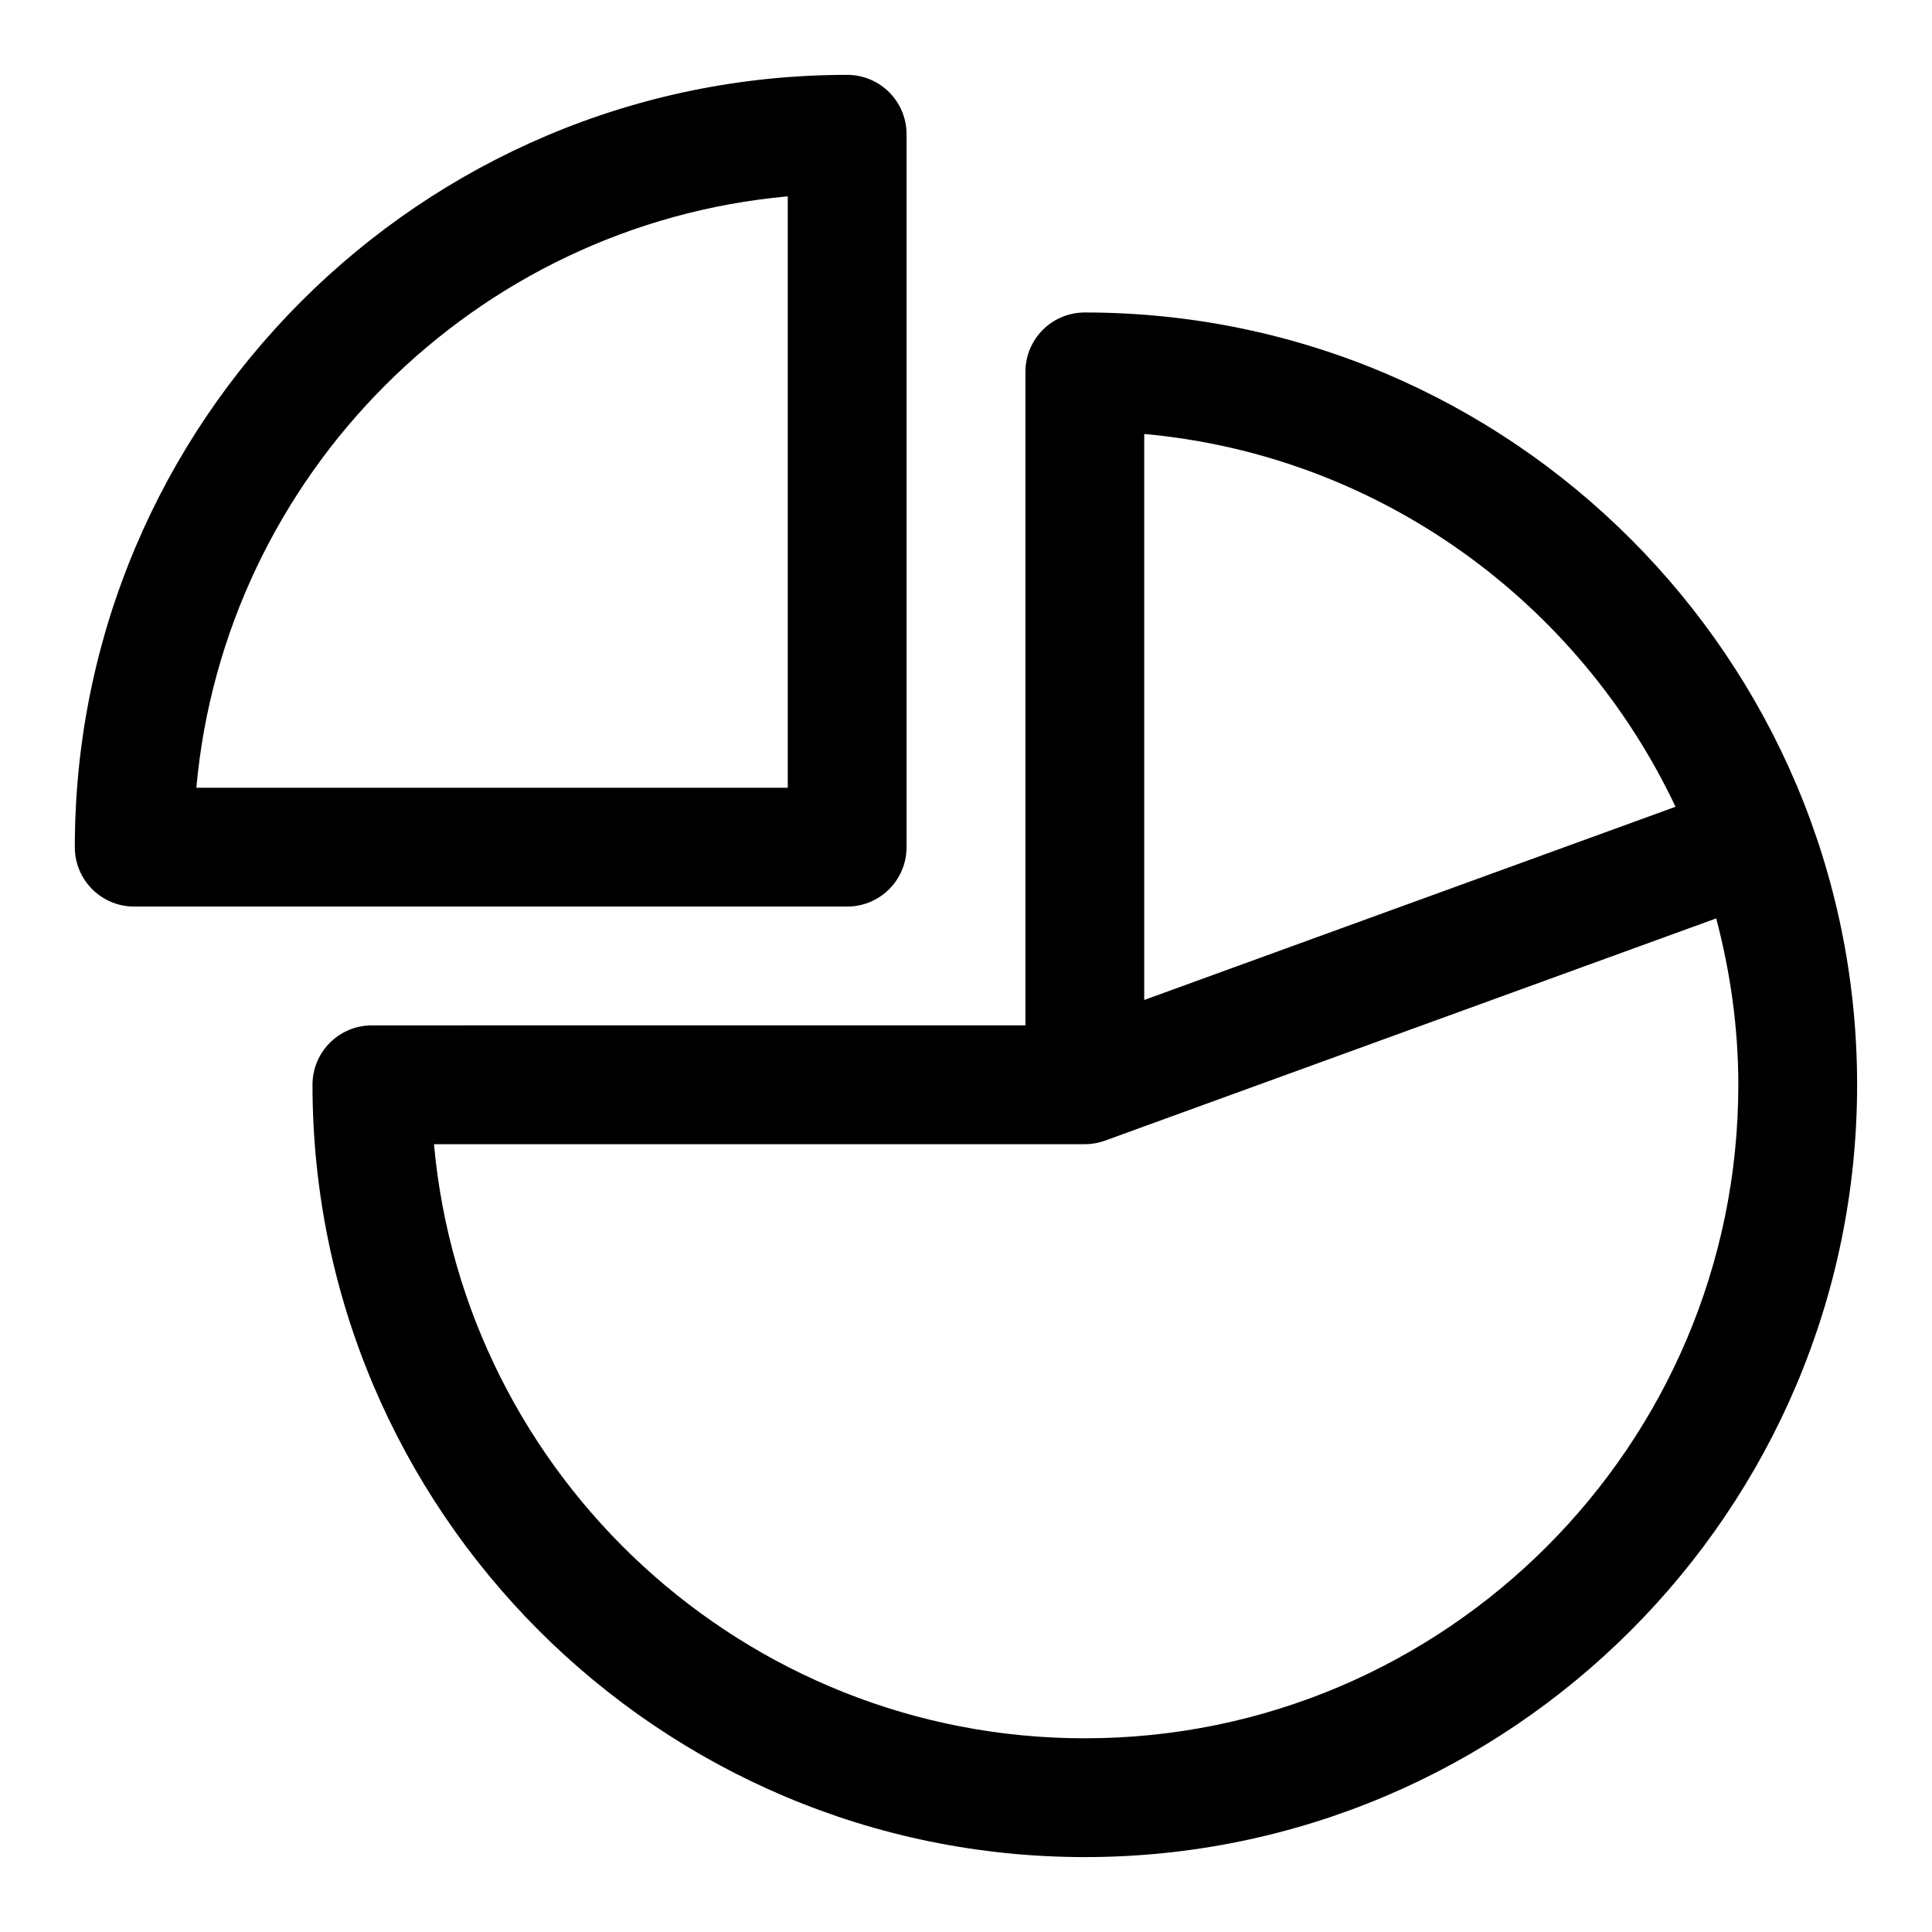
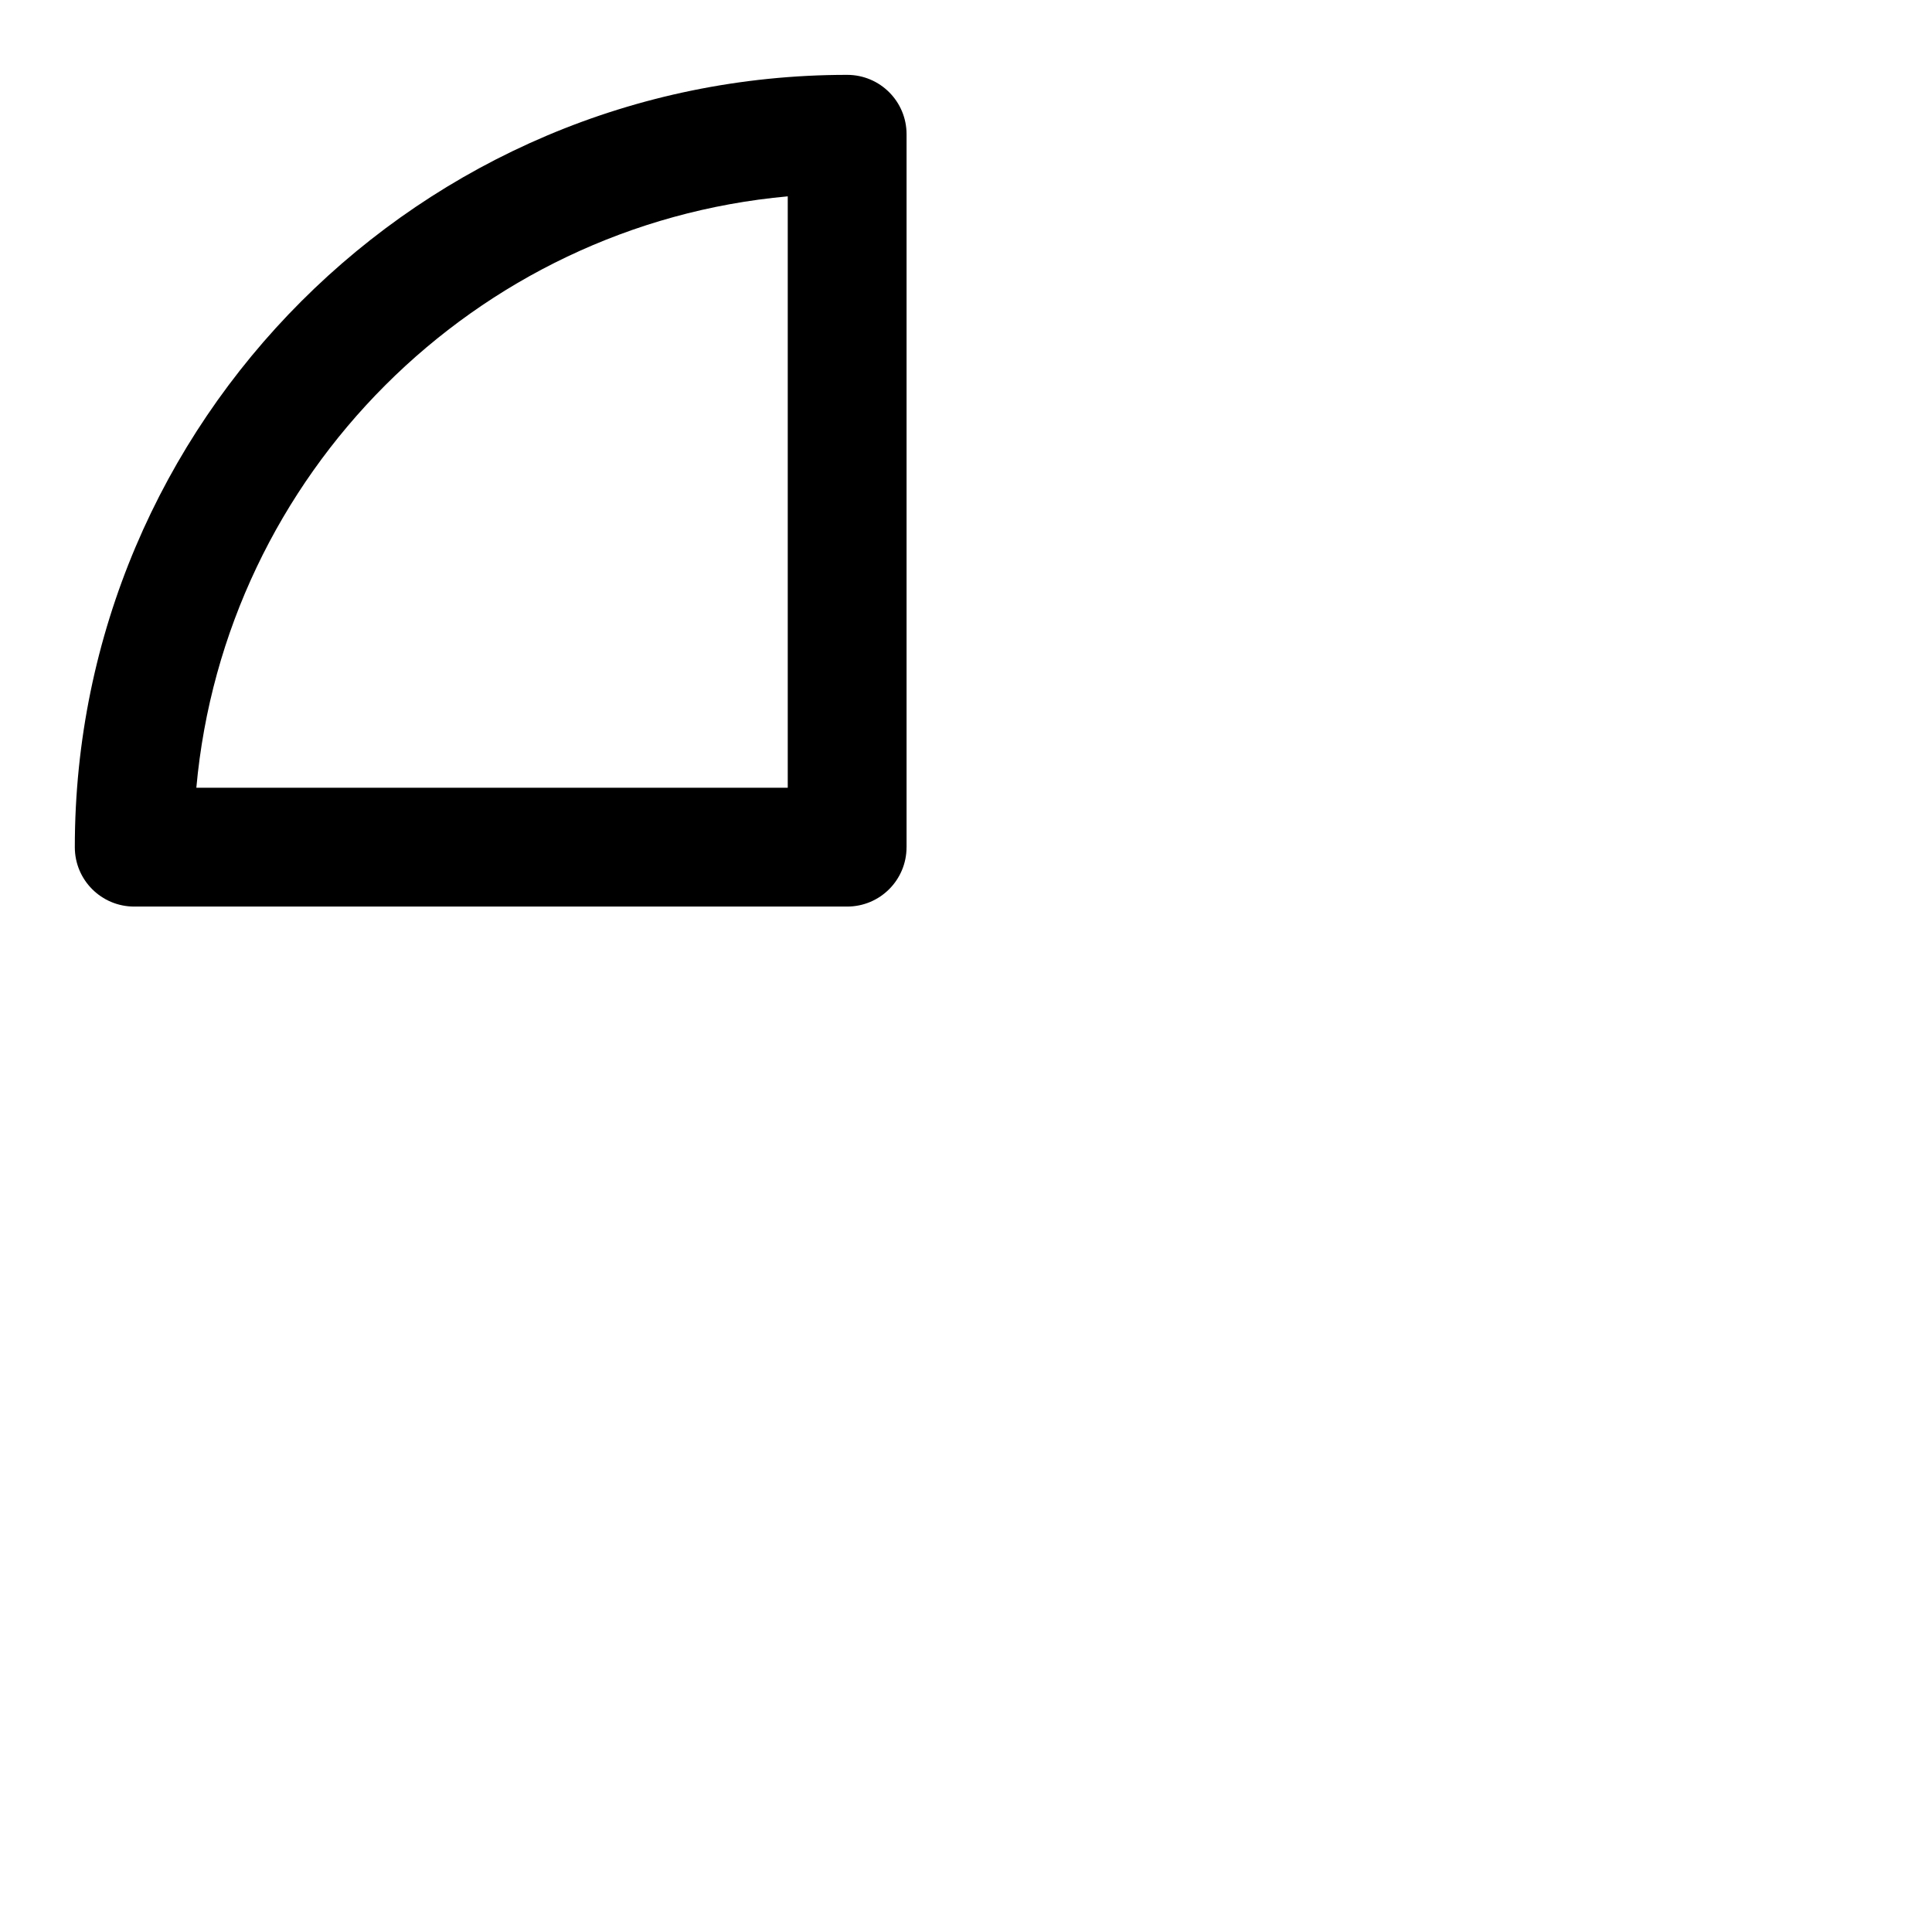
<svg xmlns="http://www.w3.org/2000/svg" fill="#000000" width="800px" height="800px" version="1.1" viewBox="144 144 512 512">
  <g>
-     <path d="m431.49 226.81c-8.707 0-15.742 7.039-15.742 15.742v173.18l-173.19 0.004c-8.707 0-15.742 7.039-15.742 15.742 0 112.85 91.82 204.67 204.67 204.67 112.85 0 204.67-91.82 204.67-204.67s-91.82-204.67-204.67-204.67zm15.742 32.199c62.379 5.637 115.18 44.586 140.8 98.793l-140.8 51.199zm-15.742 345.66c-90.199 0-164.49-69.289-172.48-157.44h172.48c1.777 0 3.606-0.316 5.383-0.961l161.94-58.883c3.719 14.109 5.859 28.844 5.859 44.102 0 95.484-77.699 173.18-173.18 173.18z" />
    <path d="m384.25 368.51v-188.93c0-8.707-7.039-15.742-15.742-15.742-112.86-0.004-204.68 91.816-204.68 204.67 0 8.707 7.039 15.742 15.742 15.742h188.93c8.711 0 15.746-7.035 15.746-15.742zm-31.488-15.746h-156.73c7.492-82.969 73.762-149.24 156.73-156.73z" />
  </g>
</svg>